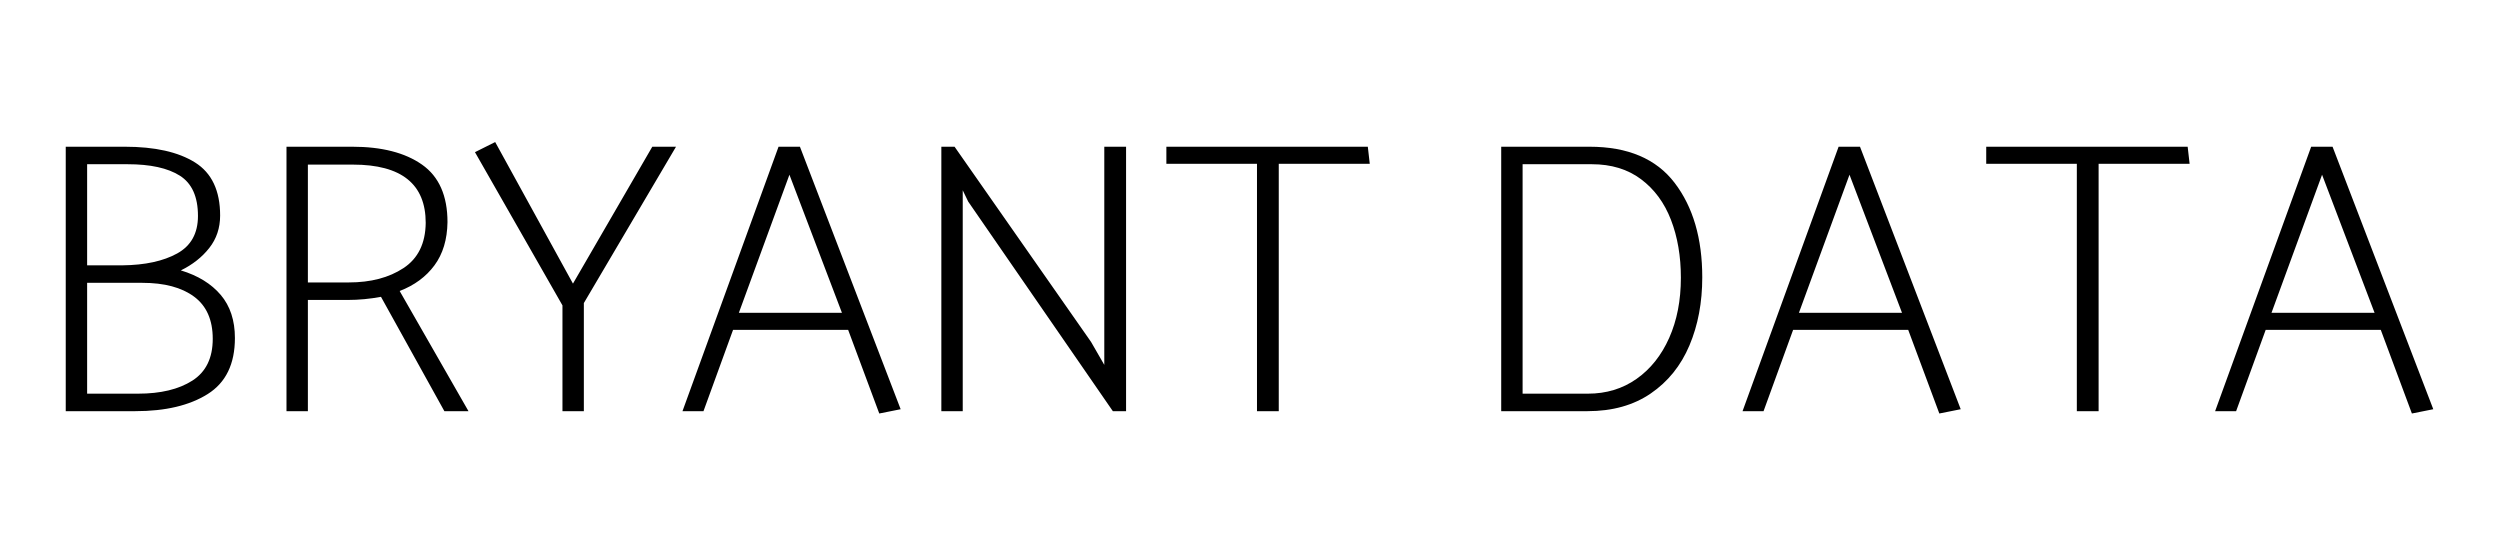
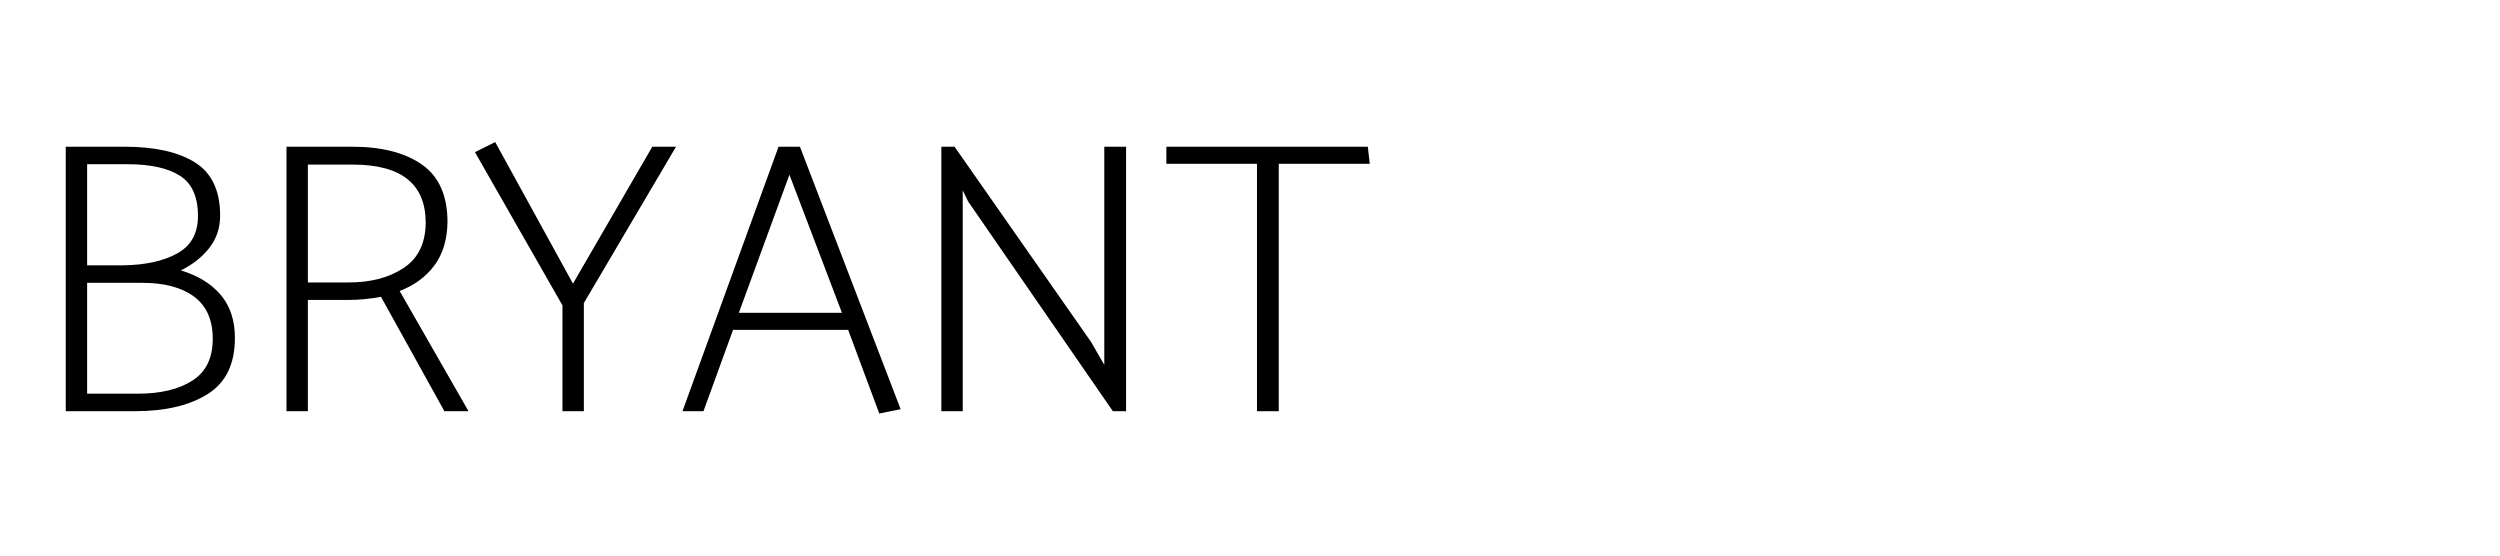
<svg xmlns="http://www.w3.org/2000/svg" width="900" height="200" viewBox="0 0 900 200" version="1.1" baseProfile="full">
  <g transform="scale(1,-1) translate(0,-200)">
    <path d="M 26.06 1.84 Q 42.3 1.84 52.1 8 Q 61.9 14.16 61.9 28.16 Q 61.9 37.68 56.79 43.7 Q 51.68 49.72 42.44 52.52 Q 48.74 55.6 52.66 60.57 Q 56.58 65.54 56.58 72.26 Q 56.58 85.7 47.55 91.37 Q 38.52 97.04 22.28 97.04 L 1 97.04 L 1 1.84 L 26.06 1.84 Z M 23.26 90.74 Q 35.58 90.74 42.09 86.61 Q 48.6 82.48 48.6 72.12 Q 48.6 62.74 41.11 58.61 Q 33.62 54.48 21.44 54.34 L 8.7 54.34 L 8.7 90.74 L 23.26 90.74 Z M 28.58 48.04 Q 40.48 48.04 47.2 43.07 Q 53.92 38.1 53.92 27.88 Q 53.92 17.52 46.57 12.83 Q 39.22 8.14 27.04 8.14 L 8.7 8.14 L 8.7 48.04 L 28.58 48.04 Z M 80.469 1.84 L 88.169 1.84 L 88.169 41.88 L 102.589 41.88 Q 108.469 41.88 114.489 43 L 137.309 1.84 L 145.989 1.84 L 121.209 45.1 Q 129.189 48.18 133.739 54.34 Q 138.289 60.5 138.429 69.88 Q 138.429 84.16 129.259 90.6 Q 120.089 97.04 104.129 97.04 L 80.469 97.04 Z M 104.409 90.6 Q 130.589 90.6 130.589 69.6 Q 130.449 58.54 122.609 53.36 Q 114.769 48.18 102.869 48.18 L 88.169 48.18 L 88.169 90.6 L 104.409 90.6 Z M 187.519 1.84 L 187.519 40.76 L 220.699 97.04 L 212.159 97.04 L 183.599 47.76 L 155.599 98.72 L 148.319 95.08 L 179.819 39.92 L 179.819 1.84 Z M 257.608 97.04 L 223.028 1.84 L 230.588 1.84 L 241.228 31.1 L 282.668 31.1 L 293.868 1 L 301.568 2.54 L 265.308 97.04 Z M 280.428 37.26 L 243.328 37.26 L 261.528 86.96 Z M 323.918 1.84 L 323.918 81.36 L 325.878 77.3 L 377.958 1.84 L 382.718 1.84 L 382.718 97.04 L 374.878 97.04 L 374.878 18.5 L 370.118 26.76 L 320.978 97.04 L 316.218 97.04 L 316.218 1.84 Z M 469.747 97.04 L 397.227 97.04 L 397.227 90.88 L 429.847 90.88 L 429.847 1.84 L 437.687 1.84 L 437.687 90.88 L 470.447 90.88 Z" transform="scale(1,1) translate(22.667,50.14)" opacity="1" />
-     <path d="M 32.08 1.84 Q 45.52 1.84 54.83 8.21 Q 64.14 14.58 68.76 25.5 Q 73.38 36.42 73.38 50 Q 73.38 71 63.44 84.02 Q 53.5 97.04 32.78 97.04 L 1 97.04 L 1 1.84 L 32.08 1.84 Z M 33.62 90.74 Q 44.12 90.74 51.33 85.35 Q 58.54 79.96 62.11 70.72 Q 65.68 61.48 65.68 49.86 Q 65.68 37.68 61.48 28.23 Q 57.28 18.78 49.72 13.46 Q 42.16 8.14 32.22 8.14 L 8.7 8.14 L 8.7 90.74 L 33.62 90.74 Z M 122.462 97.04 L 87.882 1.84 L 95.442 1.84 L 106.082 31.1 L 147.522 31.1 L 158.722 1 L 166.422 2.54 L 130.162 97.04 Z M 145.282 37.26 L 108.182 37.26 L 126.382 86.96 Z M 248.124 97.04 L 175.604 97.04 L 175.604 90.88 L 208.224 90.88 L 208.224 1.84 L 216.064 1.84 L 216.064 90.88 L 248.824 90.88 Z M 292.586 97.04 L 258.006 1.84 L 265.566 1.84 L 276.206 31.1 L 317.646 31.1 L 328.846 1 L 336.546 2.54 L 300.286 97.04 Z M 315.406 37.26 L 278.306 37.26 L 296.506 86.96 Z" transform="scale(1,1) translate(539.436,50.14)" fill="#000000" opacity="1" />
  </g>
</svg>